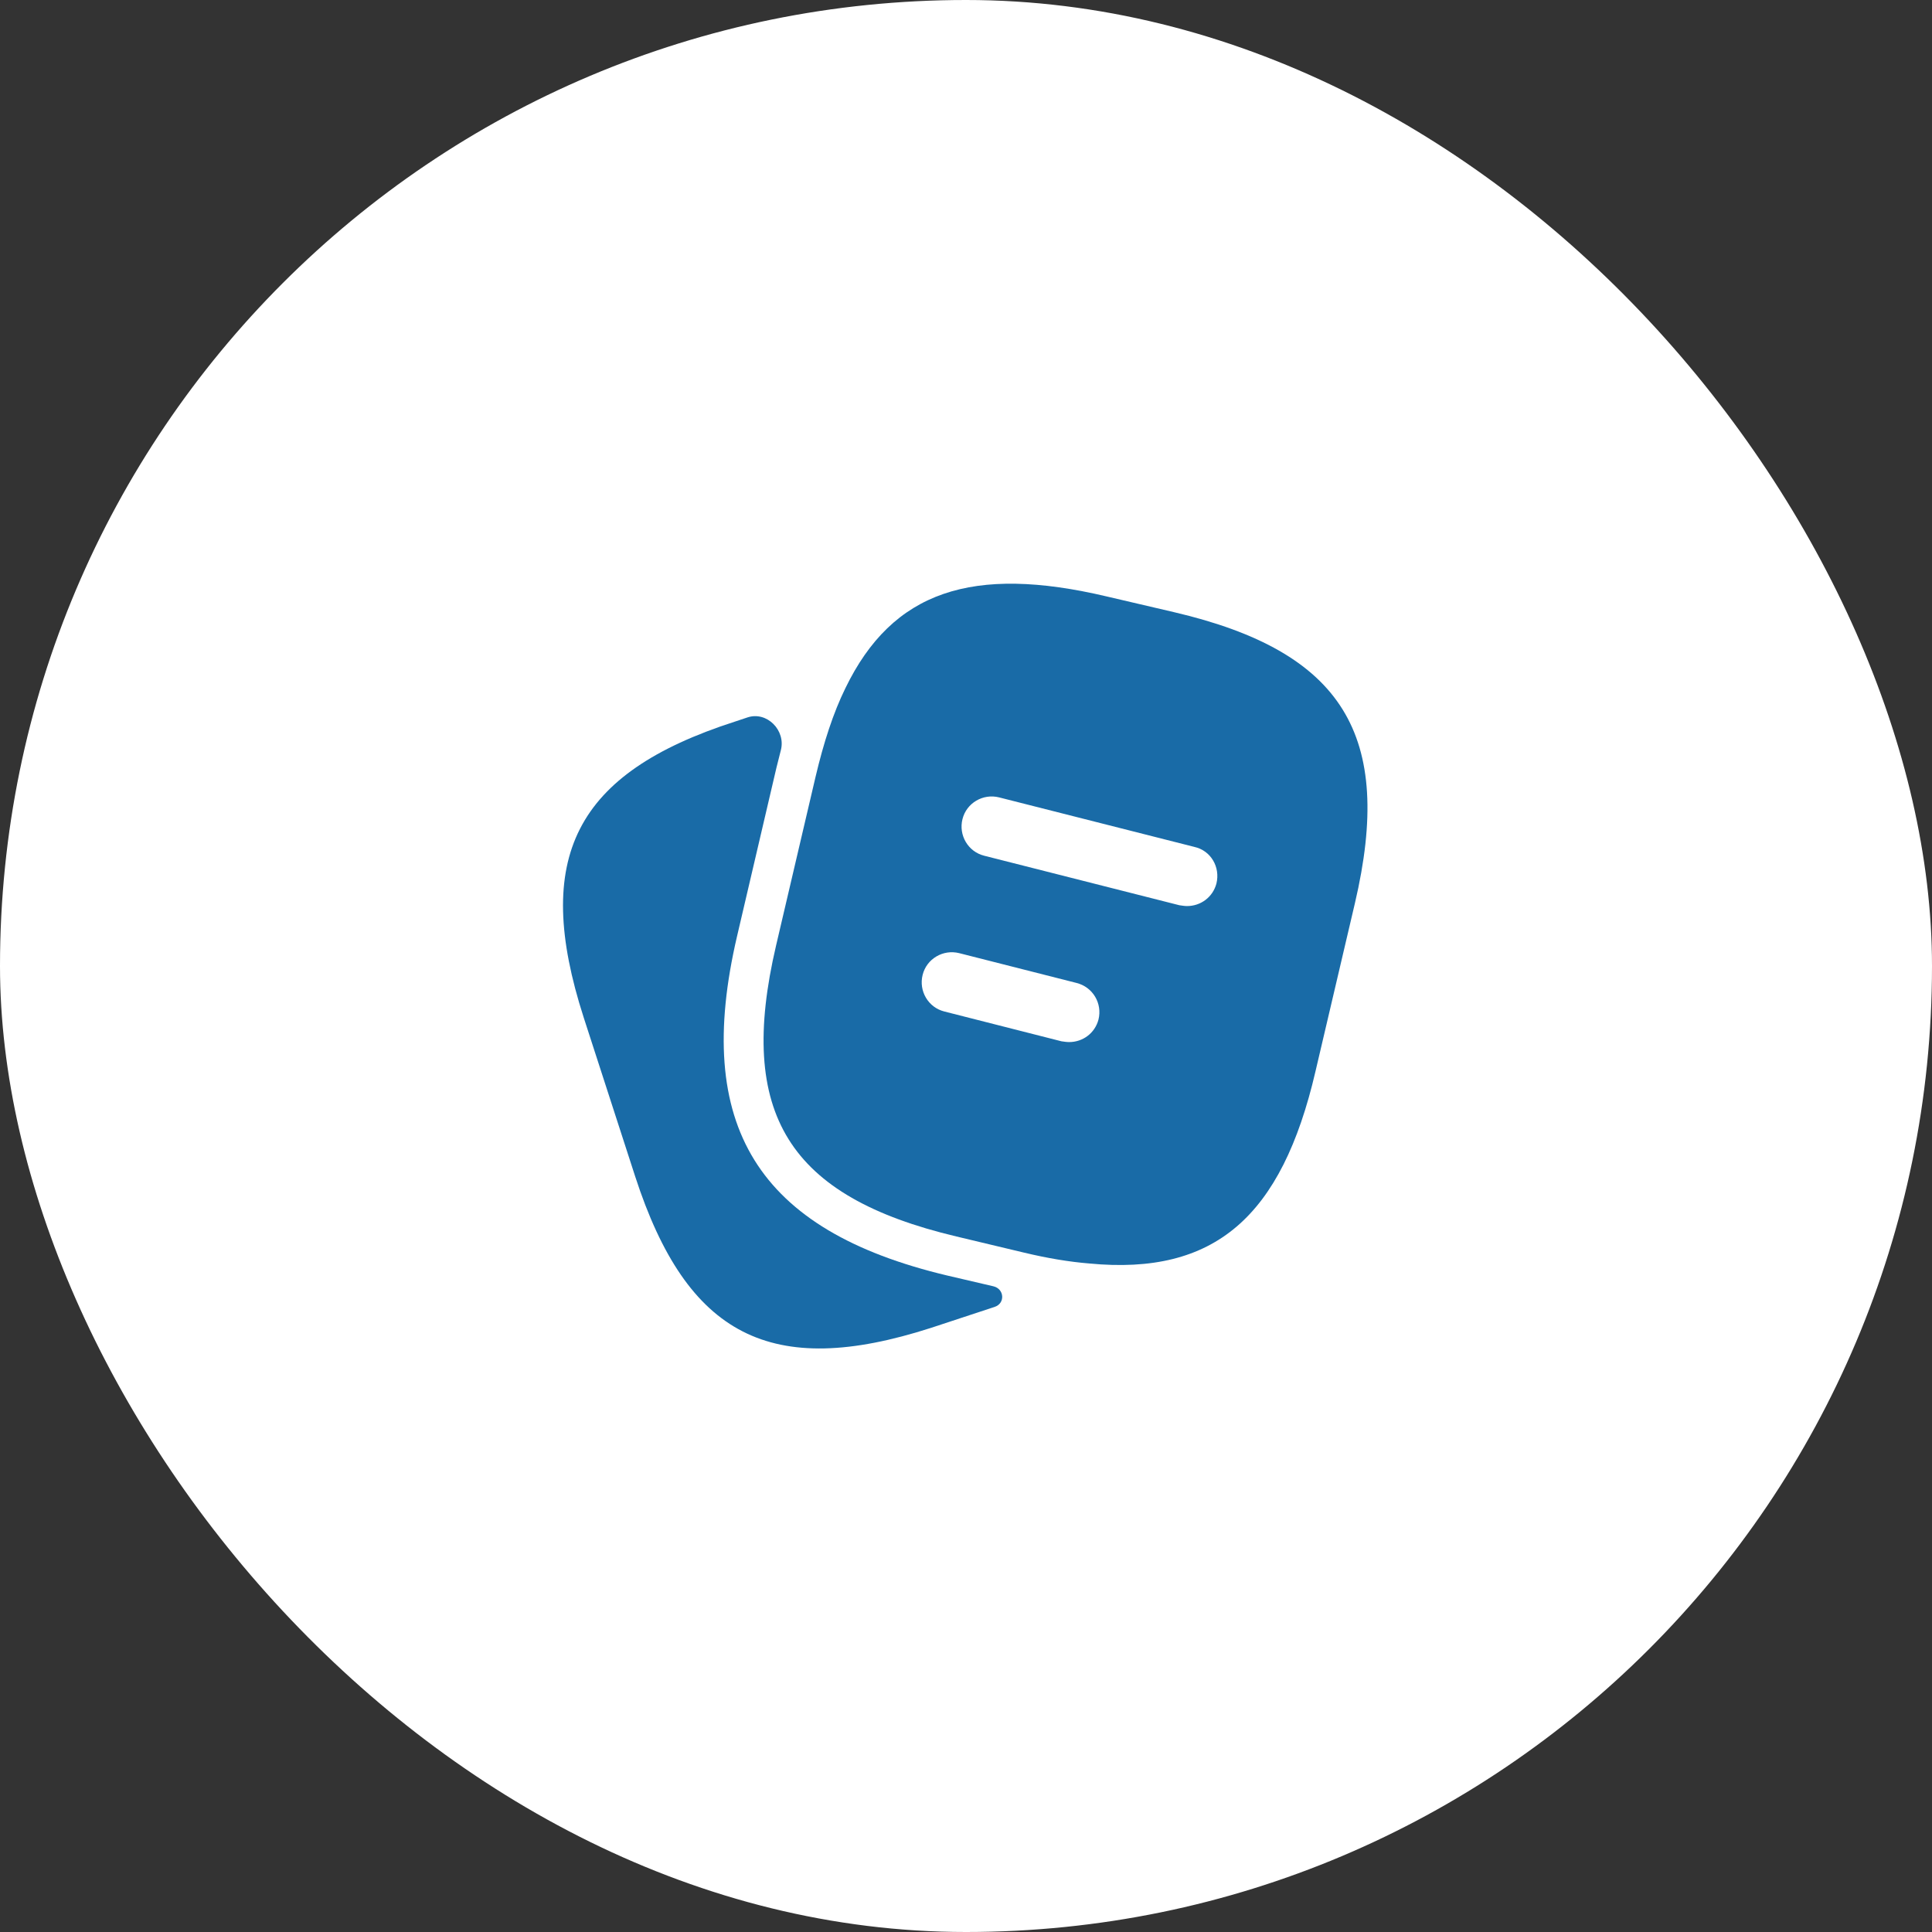
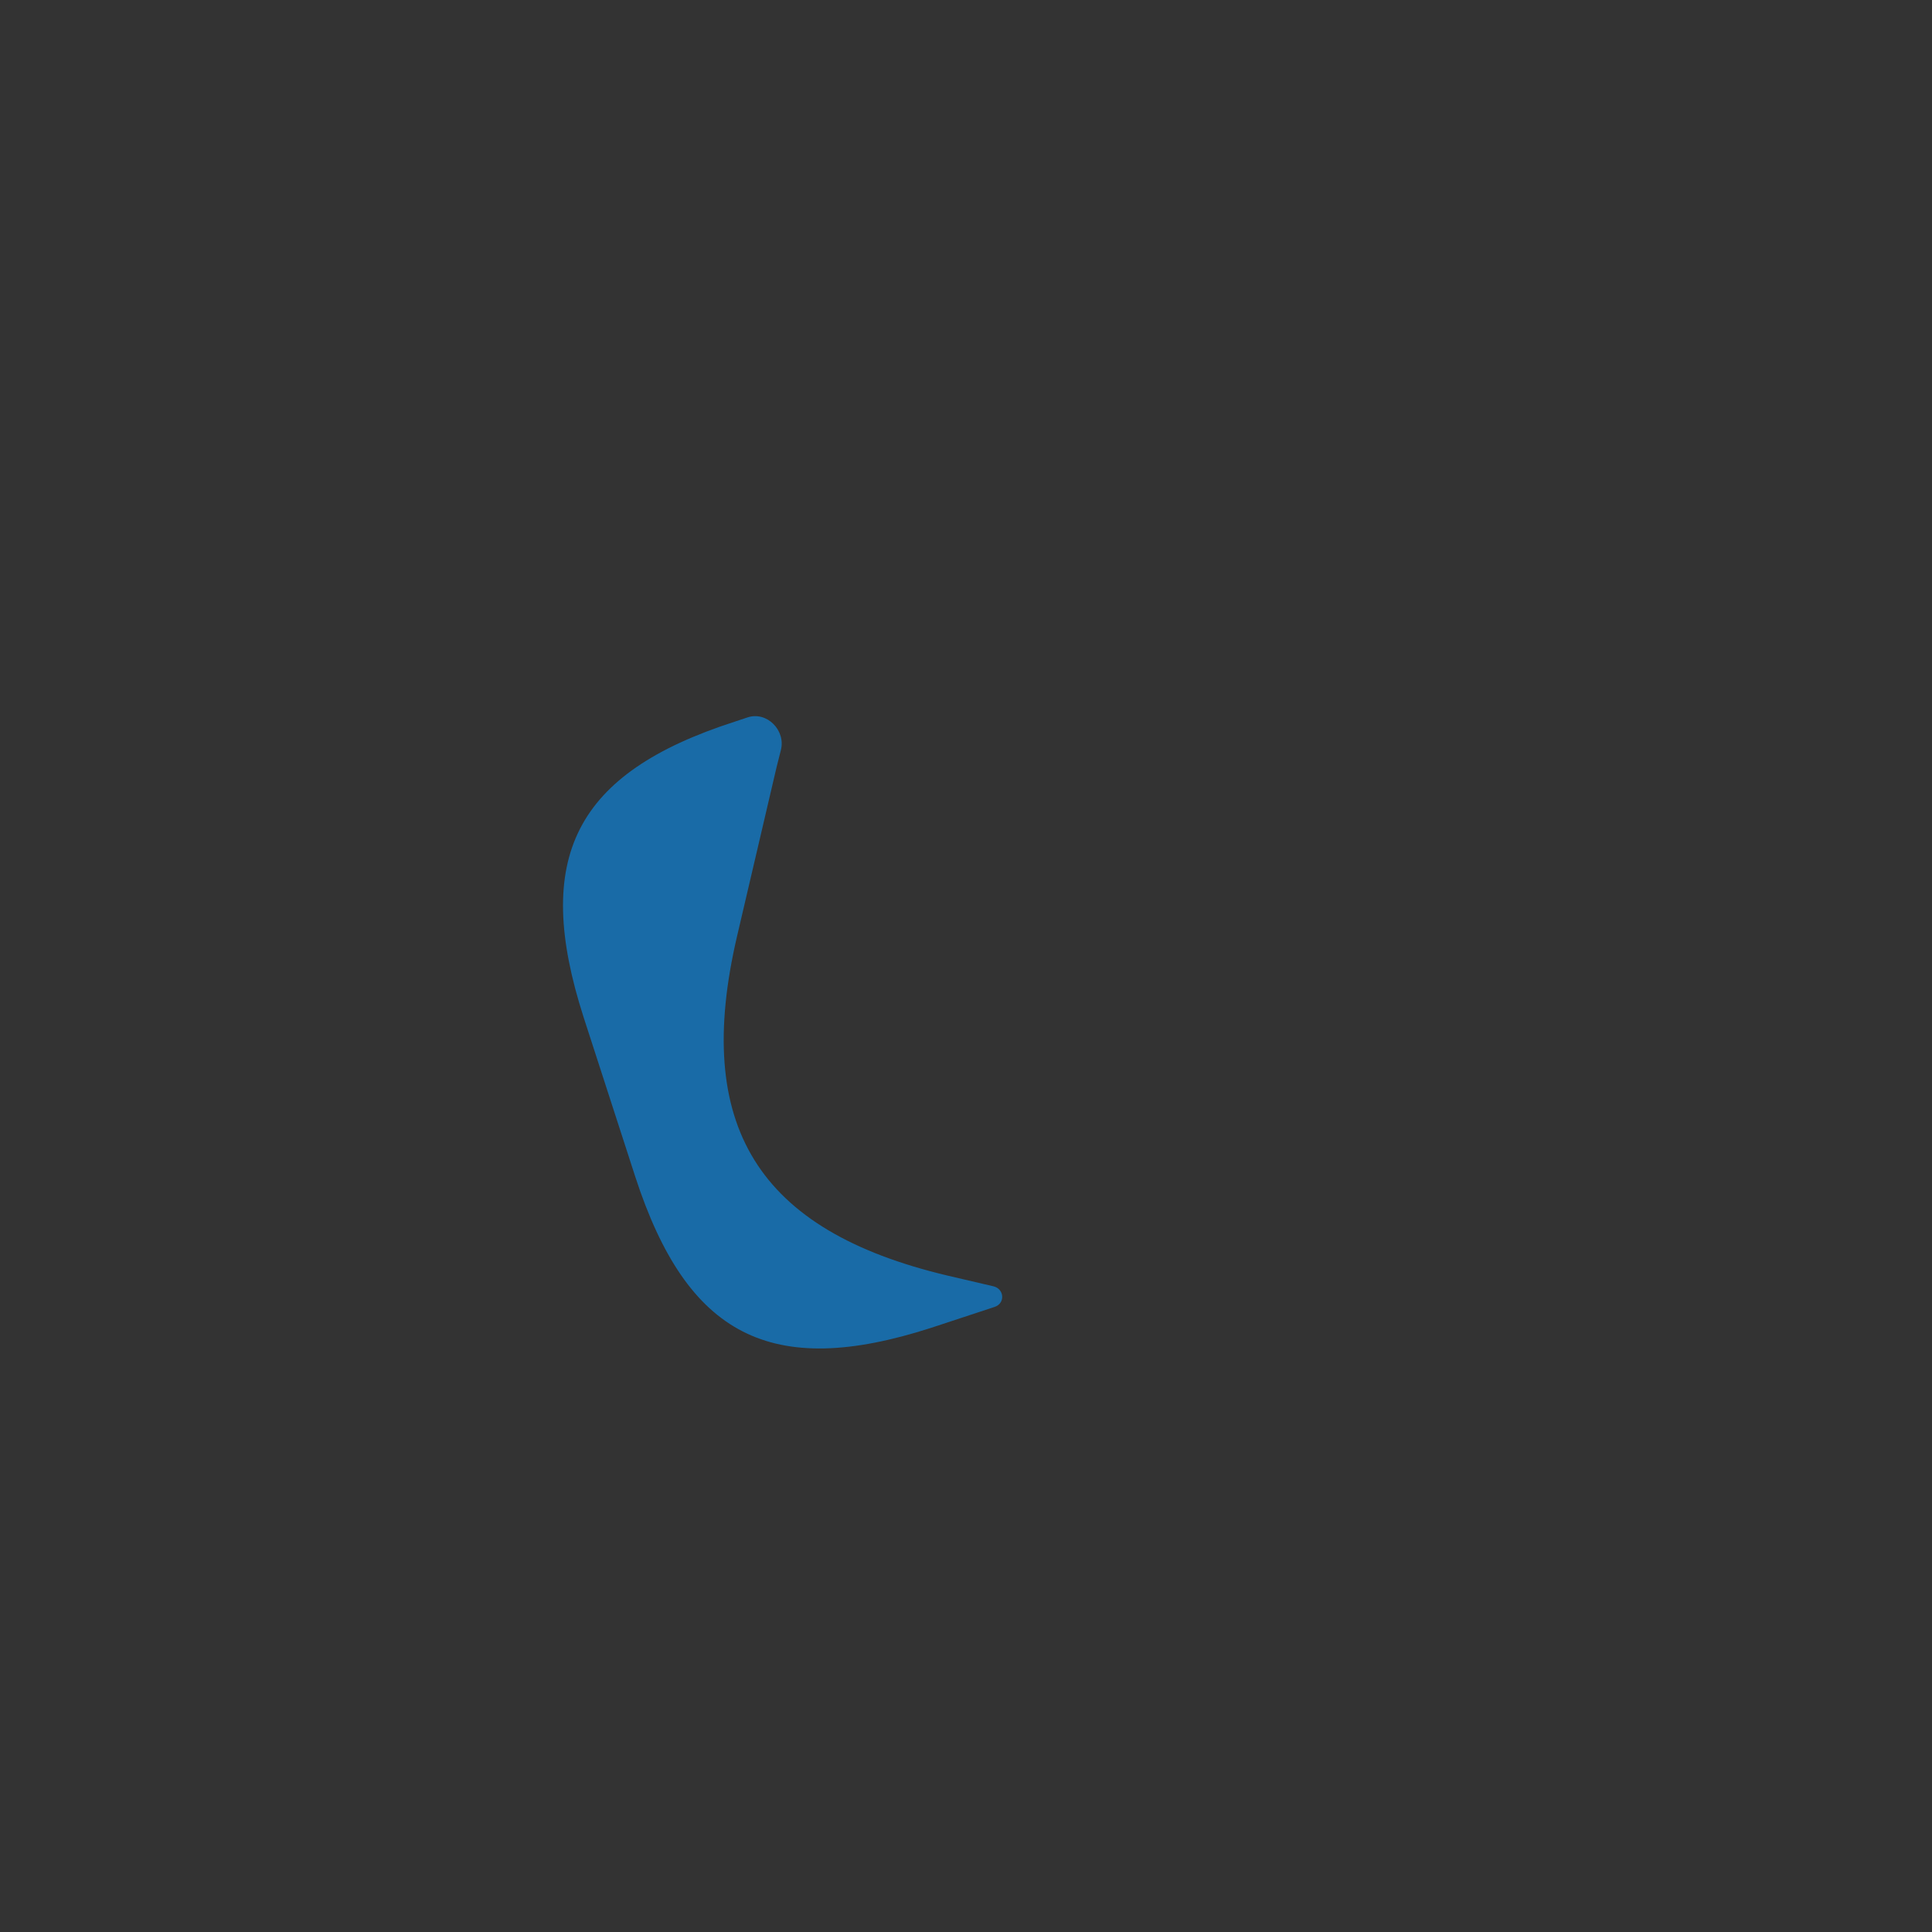
<svg xmlns="http://www.w3.org/2000/svg" width="40" height="40" viewBox="0 0 40 40" fill="none">
  <rect x="0" y="0" width="40" height="40" fill="#333333" stroke="none" />
-   <rect width="40" height="40" rx="20" fill="white" />
  <path d="M20.566 26.631C20.795 26.684 20.816 26.984 20.593 27.058V27.058L19.276 27.492C15.968 28.558 14.226 27.667 13.151 24.358L12.085 21.067C11.018 17.758 11.901 16.008 15.21 14.942L15.477 14.853C15.88 14.72 16.275 15.125 16.166 15.535C16.136 15.651 16.106 15.77 16.076 15.892L15.26 19.383C14.343 23.308 15.685 25.475 19.61 26.408L20.566 26.631Z" fill="#196BA7" />
-   <path d="M24.31 12.675L22.918 12.35C20.135 11.692 18.477 12.234 17.502 14.25C17.252 14.759 17.052 15.375 16.885 16.084L16.068 19.575C15.252 23.059 16.326 24.775 19.802 25.6L21.201 25.934C21.685 26.05 22.135 26.125 22.552 26.159C25.151 26.409 26.535 25.192 27.235 22.184L28.052 18.7C28.868 15.217 27.802 13.492 24.31 12.675ZM22.743 21.109C22.668 21.392 22.418 21.575 22.135 21.575C22.085 21.575 22.035 21.567 21.977 21.559L19.552 20.942C19.218 20.859 19.018 20.517 19.102 20.184C19.185 19.85 19.526 19.65 19.86 19.734L22.285 20.35C22.627 20.434 22.826 20.775 22.743 21.109ZM25.185 18.292C25.11 18.575 24.86 18.759 24.576 18.759C24.526 18.759 24.477 18.75 24.418 18.742L20.377 17.717C20.043 17.634 19.843 17.292 19.927 16.959C20.01 16.625 20.352 16.425 20.685 16.509L24.727 17.534C25.068 17.609 25.268 17.95 25.185 18.292Z" fill="#196BA7" />
</svg>